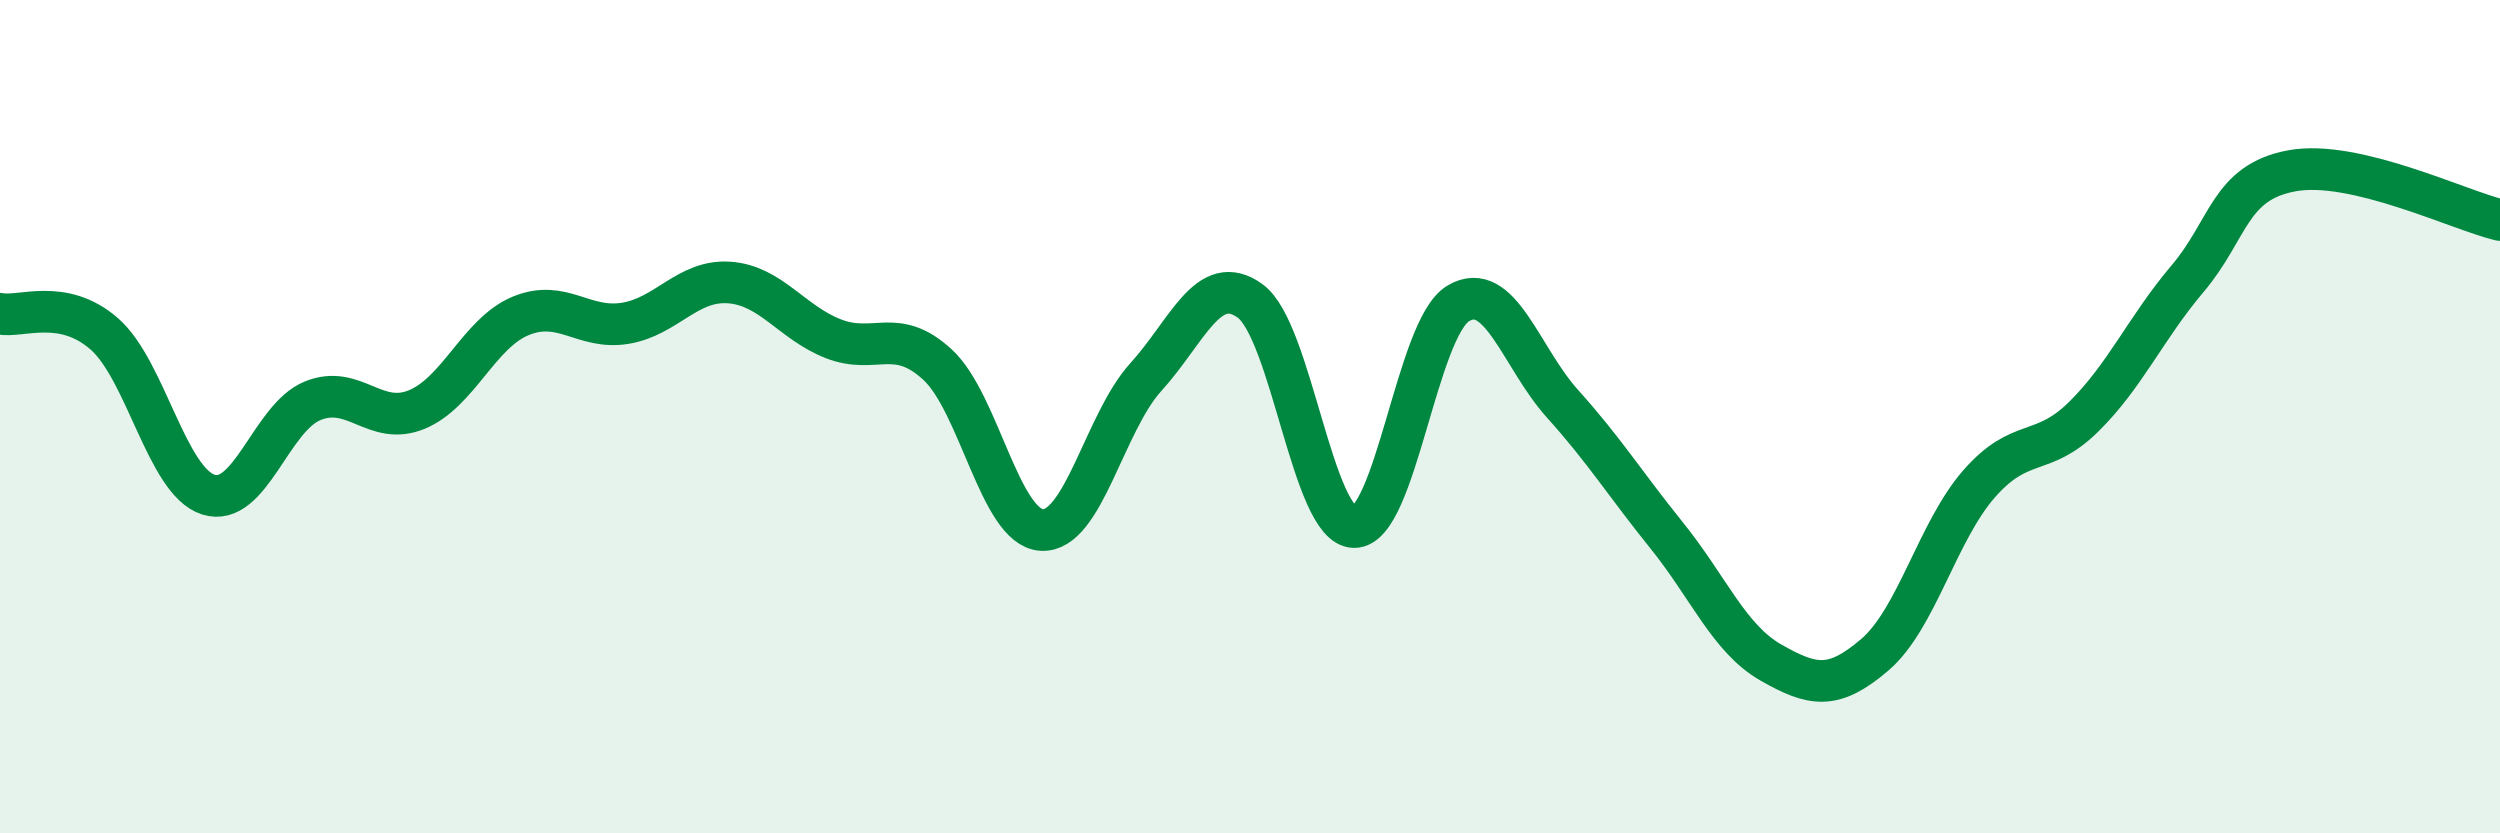
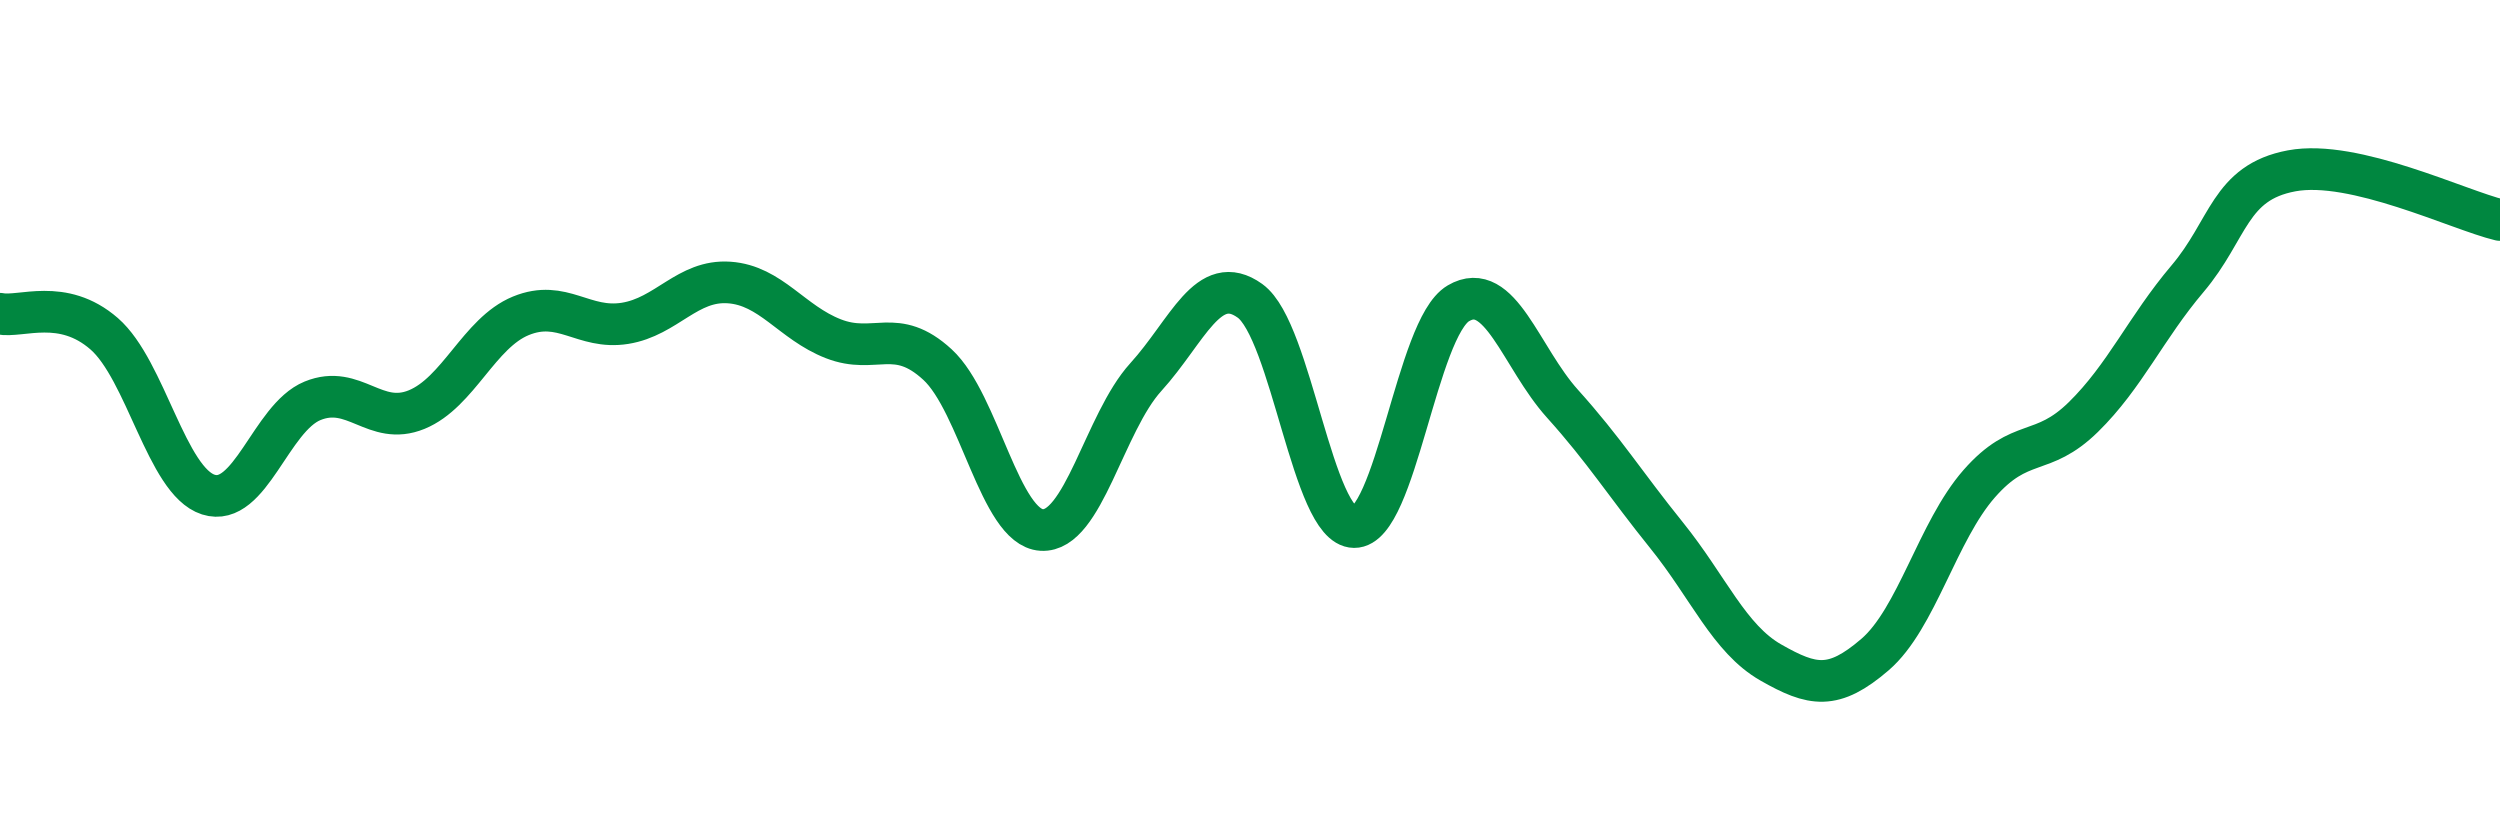
<svg xmlns="http://www.w3.org/2000/svg" width="60" height="20" viewBox="0 0 60 20">
-   <path d="M 0,7.53 C 0.5,7.63 1.5,7.14 2.5,8.01 C 3.5,8.88 4,11.55 5,11.87 C 6,12.19 6.5,10.03 7.5,9.62 C 8.5,9.21 9,10.24 10,9.83 C 11,9.42 11.5,7.99 12.5,7.58 C 13.5,7.17 14,7.92 15,7.76 C 16,7.6 16.5,6.71 17.5,6.78 C 18.5,6.85 19,7.74 20,8.13 C 21,8.52 21.5,7.83 22.5,8.75 C 23.5,9.67 24,12.66 25,12.72 C 26,12.78 26.5,10.15 27.5,9.05 C 28.5,7.95 29,6.5 30,7.22 C 31,7.94 31.5,12.64 32.5,12.65 C 33.5,12.66 34,7.87 35,7.28 C 36,6.69 36.5,8.58 37.5,9.69 C 38.5,10.8 39,11.61 40,12.85 C 41,14.09 41.5,15.33 42.5,15.9 C 43.5,16.47 44,16.57 45,15.71 C 46,14.85 46.5,12.75 47.5,11.61 C 48.5,10.47 49,10.99 50,10.01 C 51,9.03 51.5,7.87 52.5,6.69 C 53.5,5.51 53.5,4.38 55,4.1 C 56.5,3.82 59,5.04 60,5.28L60 20L0 20Z" fill="#008740" opacity="0.1" stroke-linecap="round" stroke-linejoin="round" />
  <path d="M 0,7.53 C 0.5,7.63 1.5,7.14 2.5,8.01 C 3.5,8.88 4,11.55 5,11.87 C 6,12.19 6.5,10.03 7.5,9.62 C 8.5,9.21 9,10.24 10,9.83 C 11,9.42 11.5,7.99 12.5,7.58 C 13.5,7.17 14,7.92 15,7.76 C 16,7.6 16.5,6.71 17.5,6.78 C 18.5,6.85 19,7.74 20,8.13 C 21,8.52 21.5,7.83 22.5,8.75 C 23.5,9.67 24,12.66 25,12.72 C 26,12.78 26.5,10.15 27.5,9.05 C 28.5,7.95 29,6.5 30,7.22 C 31,7.94 31.5,12.64 32.5,12.65 C 33.5,12.66 34,7.87 35,7.28 C 36,6.69 36.5,8.58 37.5,9.69 C 38.5,10.8 39,11.61 40,12.85 C 41,14.09 41.5,15.33 42.5,15.9 C 43.5,16.47 44,16.57 45,15.71 C 46,14.85 46.5,12.75 47.5,11.61 C 48.5,10.47 49,10.99 50,10.01 C 51,9.03 51.5,7.87 52.5,6.69 C 53.5,5.51 53.5,4.38 55,4.1 C 56.5,3.82 59,5.04 60,5.28" stroke="#008740" stroke-width="1" fill="none" stroke-linecap="round" stroke-linejoin="round" />
</svg>